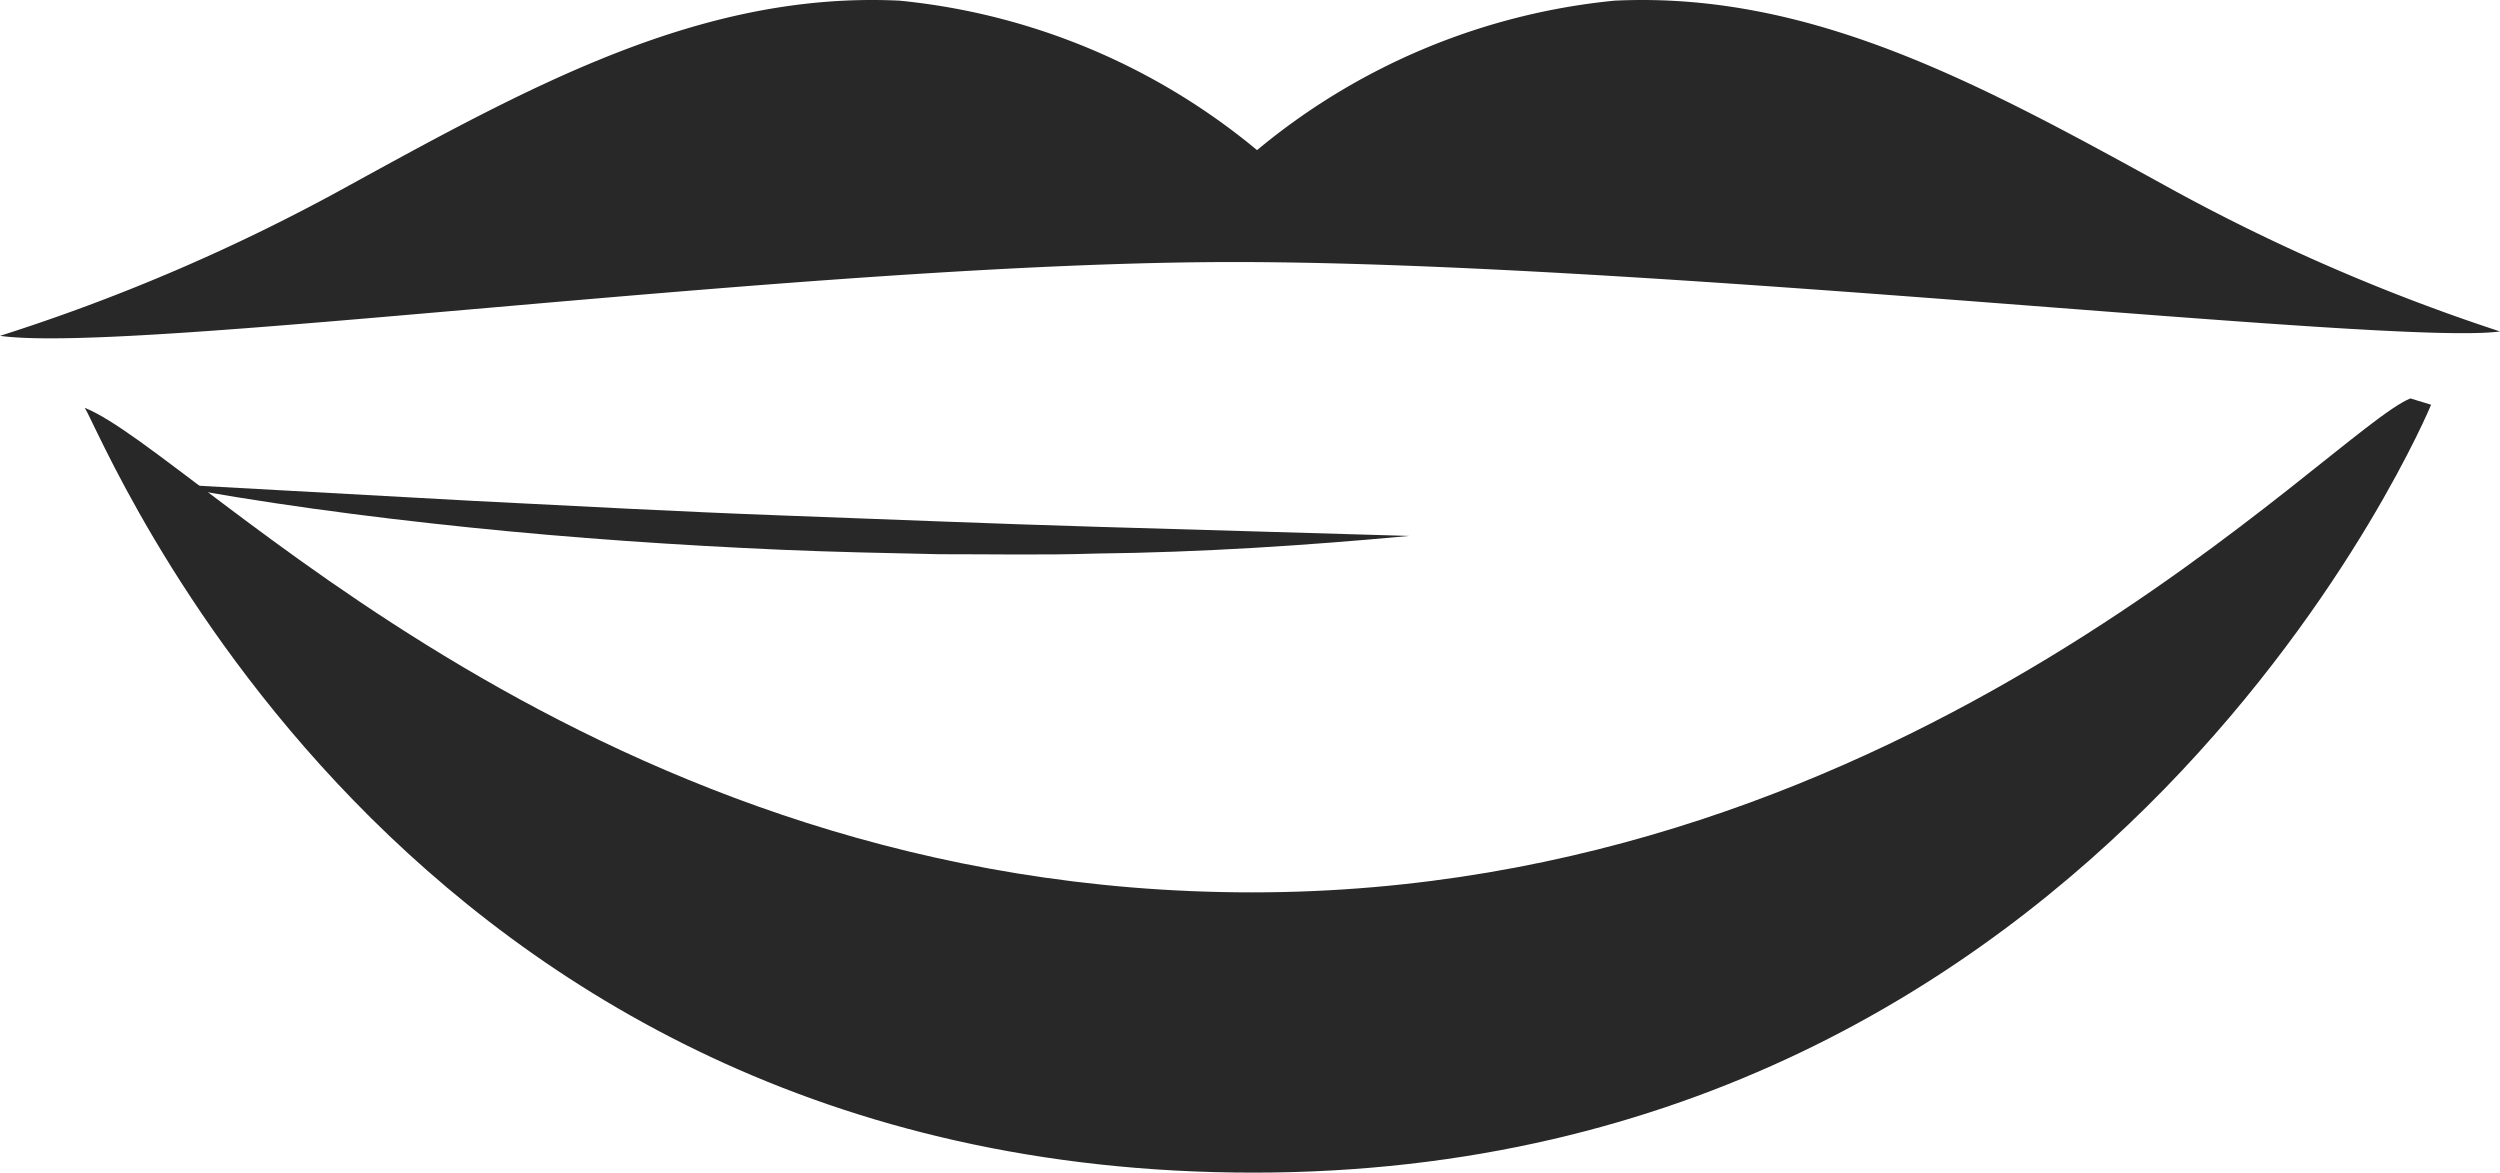
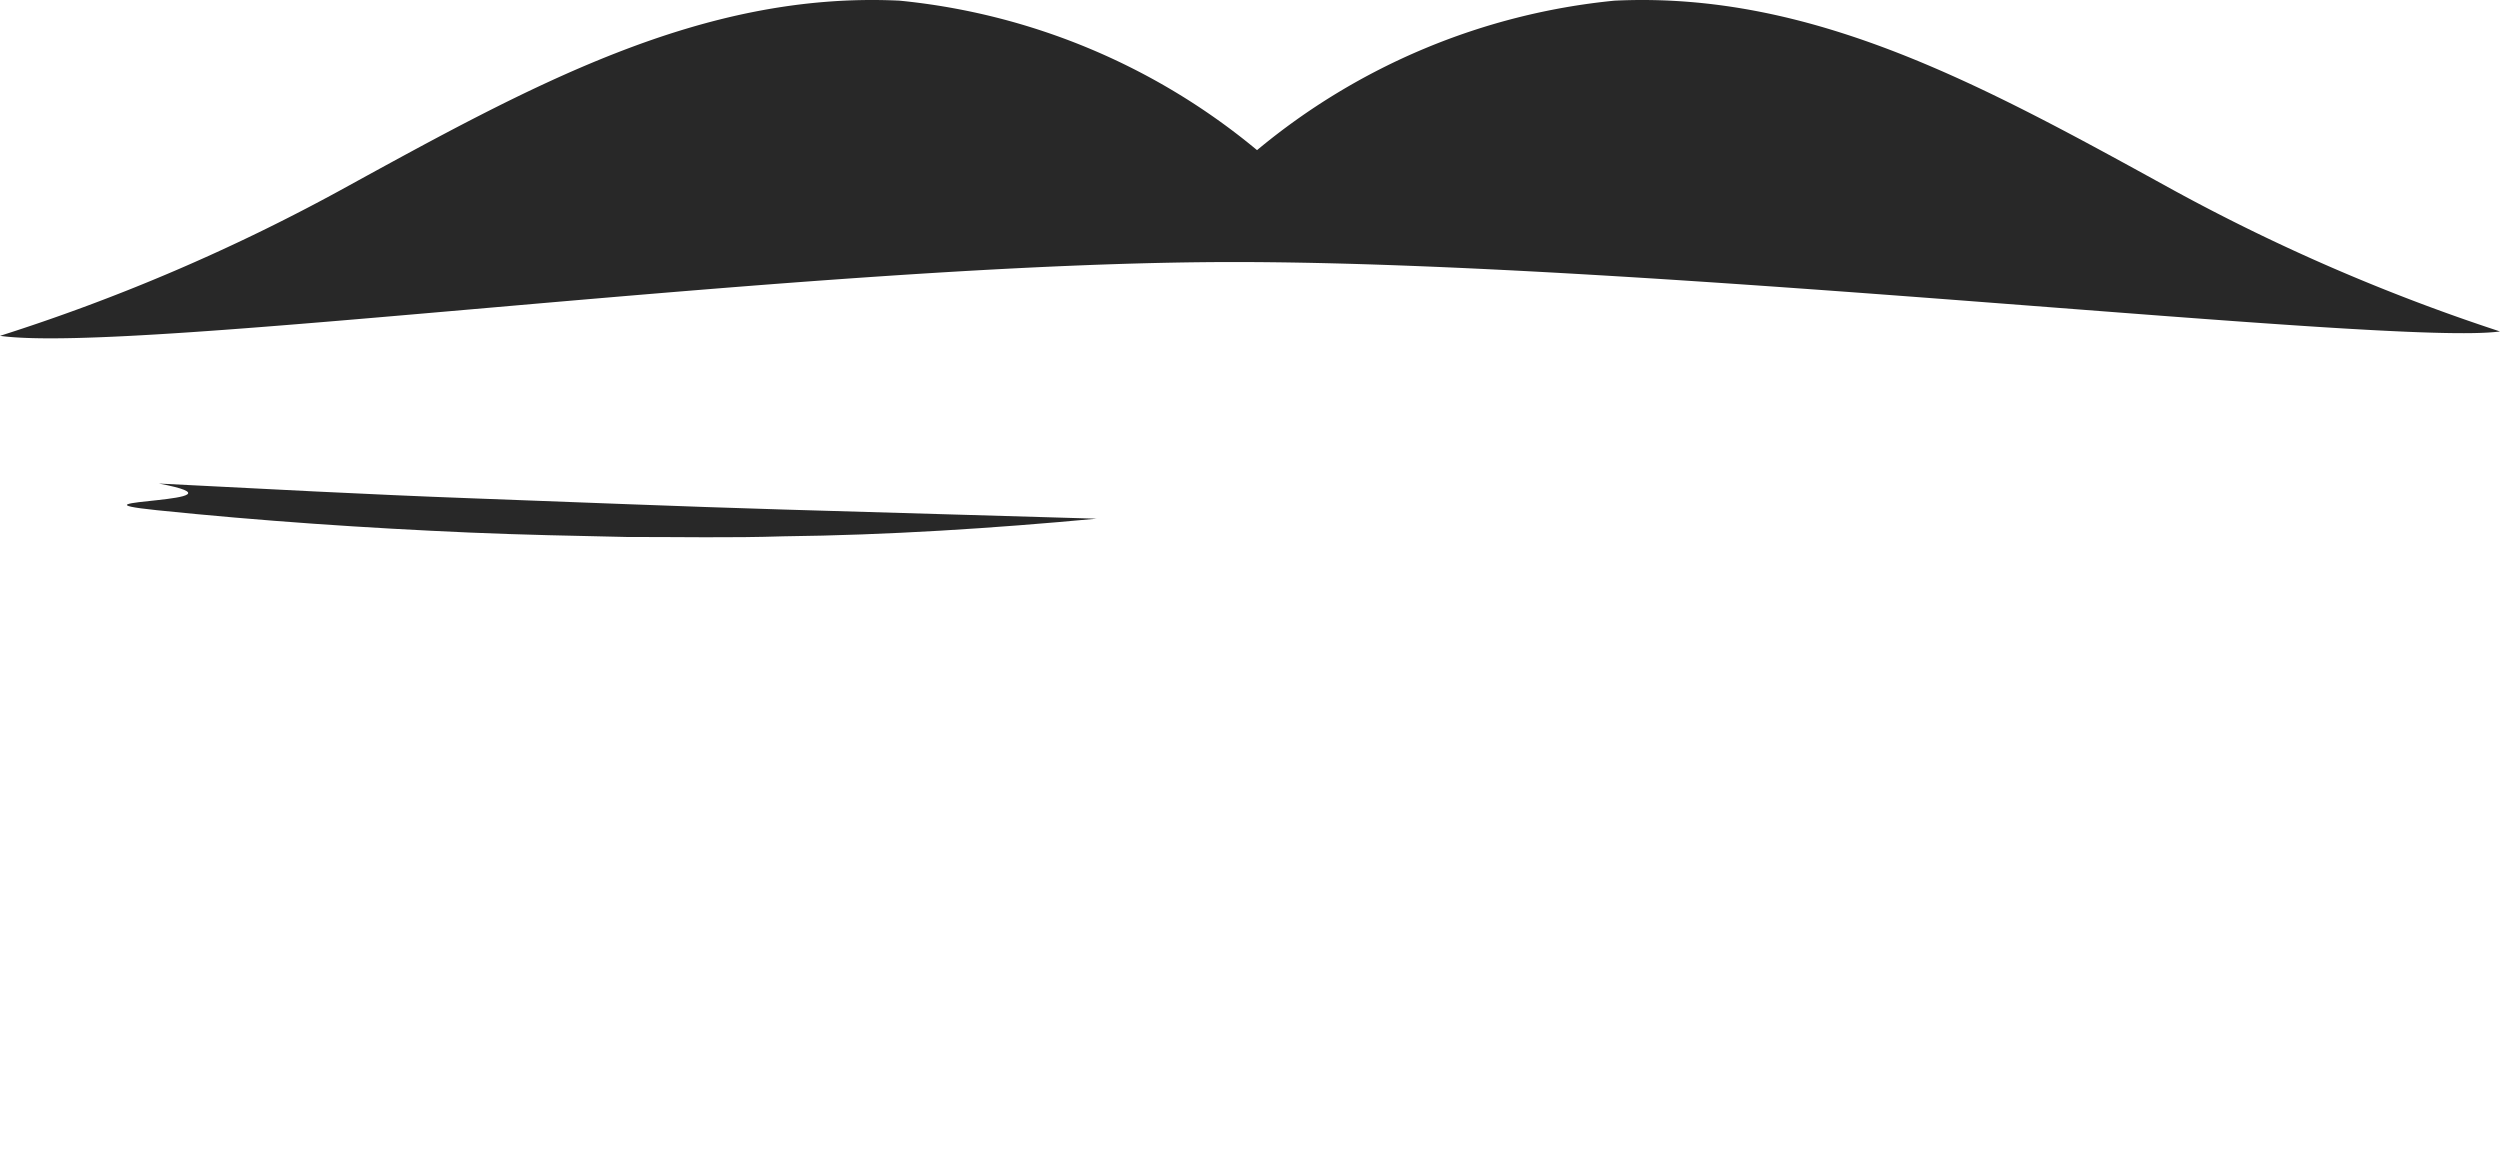
<svg xmlns="http://www.w3.org/2000/svg" width="38" height="17.824" viewBox="0 0 38 17.824">
  <g id="グループ_575" data-name="グループ 575" transform="translate(-50.972 -4278.088)">
    <g id="グループ_574" data-name="グループ 574">
      <g id="グループ_573" data-name="グループ 573">
        <path id="パス_714" data-name="パス 714" d="M69.728,4282.071c6.4,0,17.644,1.279,19.244,1.055a29.53,29.53,0,0,1-4.966-2.149c-2.879-1.583-5.47-3.023-8.493-2.879a10.03,10.03,0,0,0-5.434,2.272,10.039,10.039,0,0,0-5.435-2.272c-3.023-.144-5.614,1.3-8.493,2.879a29.318,29.318,0,0,1-5.179,2.216C53.033,4283.477,63.331,4282.071,69.728,4282.071Z" fill="#282828" />
-         <path id="パス_715" data-name="パス 715" d="M87.61,4284.144c-1.213.488-7.563,7.508-17.605,7.508s-16.056-6.694-17.745-7.365c.282.421,4.7,11.625,17.765,11.625s17.9-11.672,17.9-11.672S87.816,4284.208,87.61,4284.144Z" fill="#282828" />
      </g>
-       <path id="パス_716" data-name="パス 716" d="M53.387,4285.438l4.752.262c1.583.08,3.164.166,4.747.224s3.164.124,4.748.171l4.758.139c-1.582.147-3.171.25-4.76.268-.8.026-1.59.009-2.385.01-.794-.017-1.589-.033-2.383-.067-1.588-.069-3.175-.177-4.756-.34S54.949,4285.733,53.387,4285.438Z" fill="#282828" />
+       <path id="パス_716" data-name="パス 716" d="M53.387,4285.438c1.583.08,3.164.166,4.747.224s3.164.124,4.748.171l4.758.139c-1.582.147-3.171.25-4.76.268-.8.026-1.59.009-2.385.01-.794-.017-1.589-.033-2.383-.067-1.588-.069-3.175-.177-4.756-.34S54.949,4285.733,53.387,4285.438Z" fill="#282828" />
    </g>
  </g>
</svg>